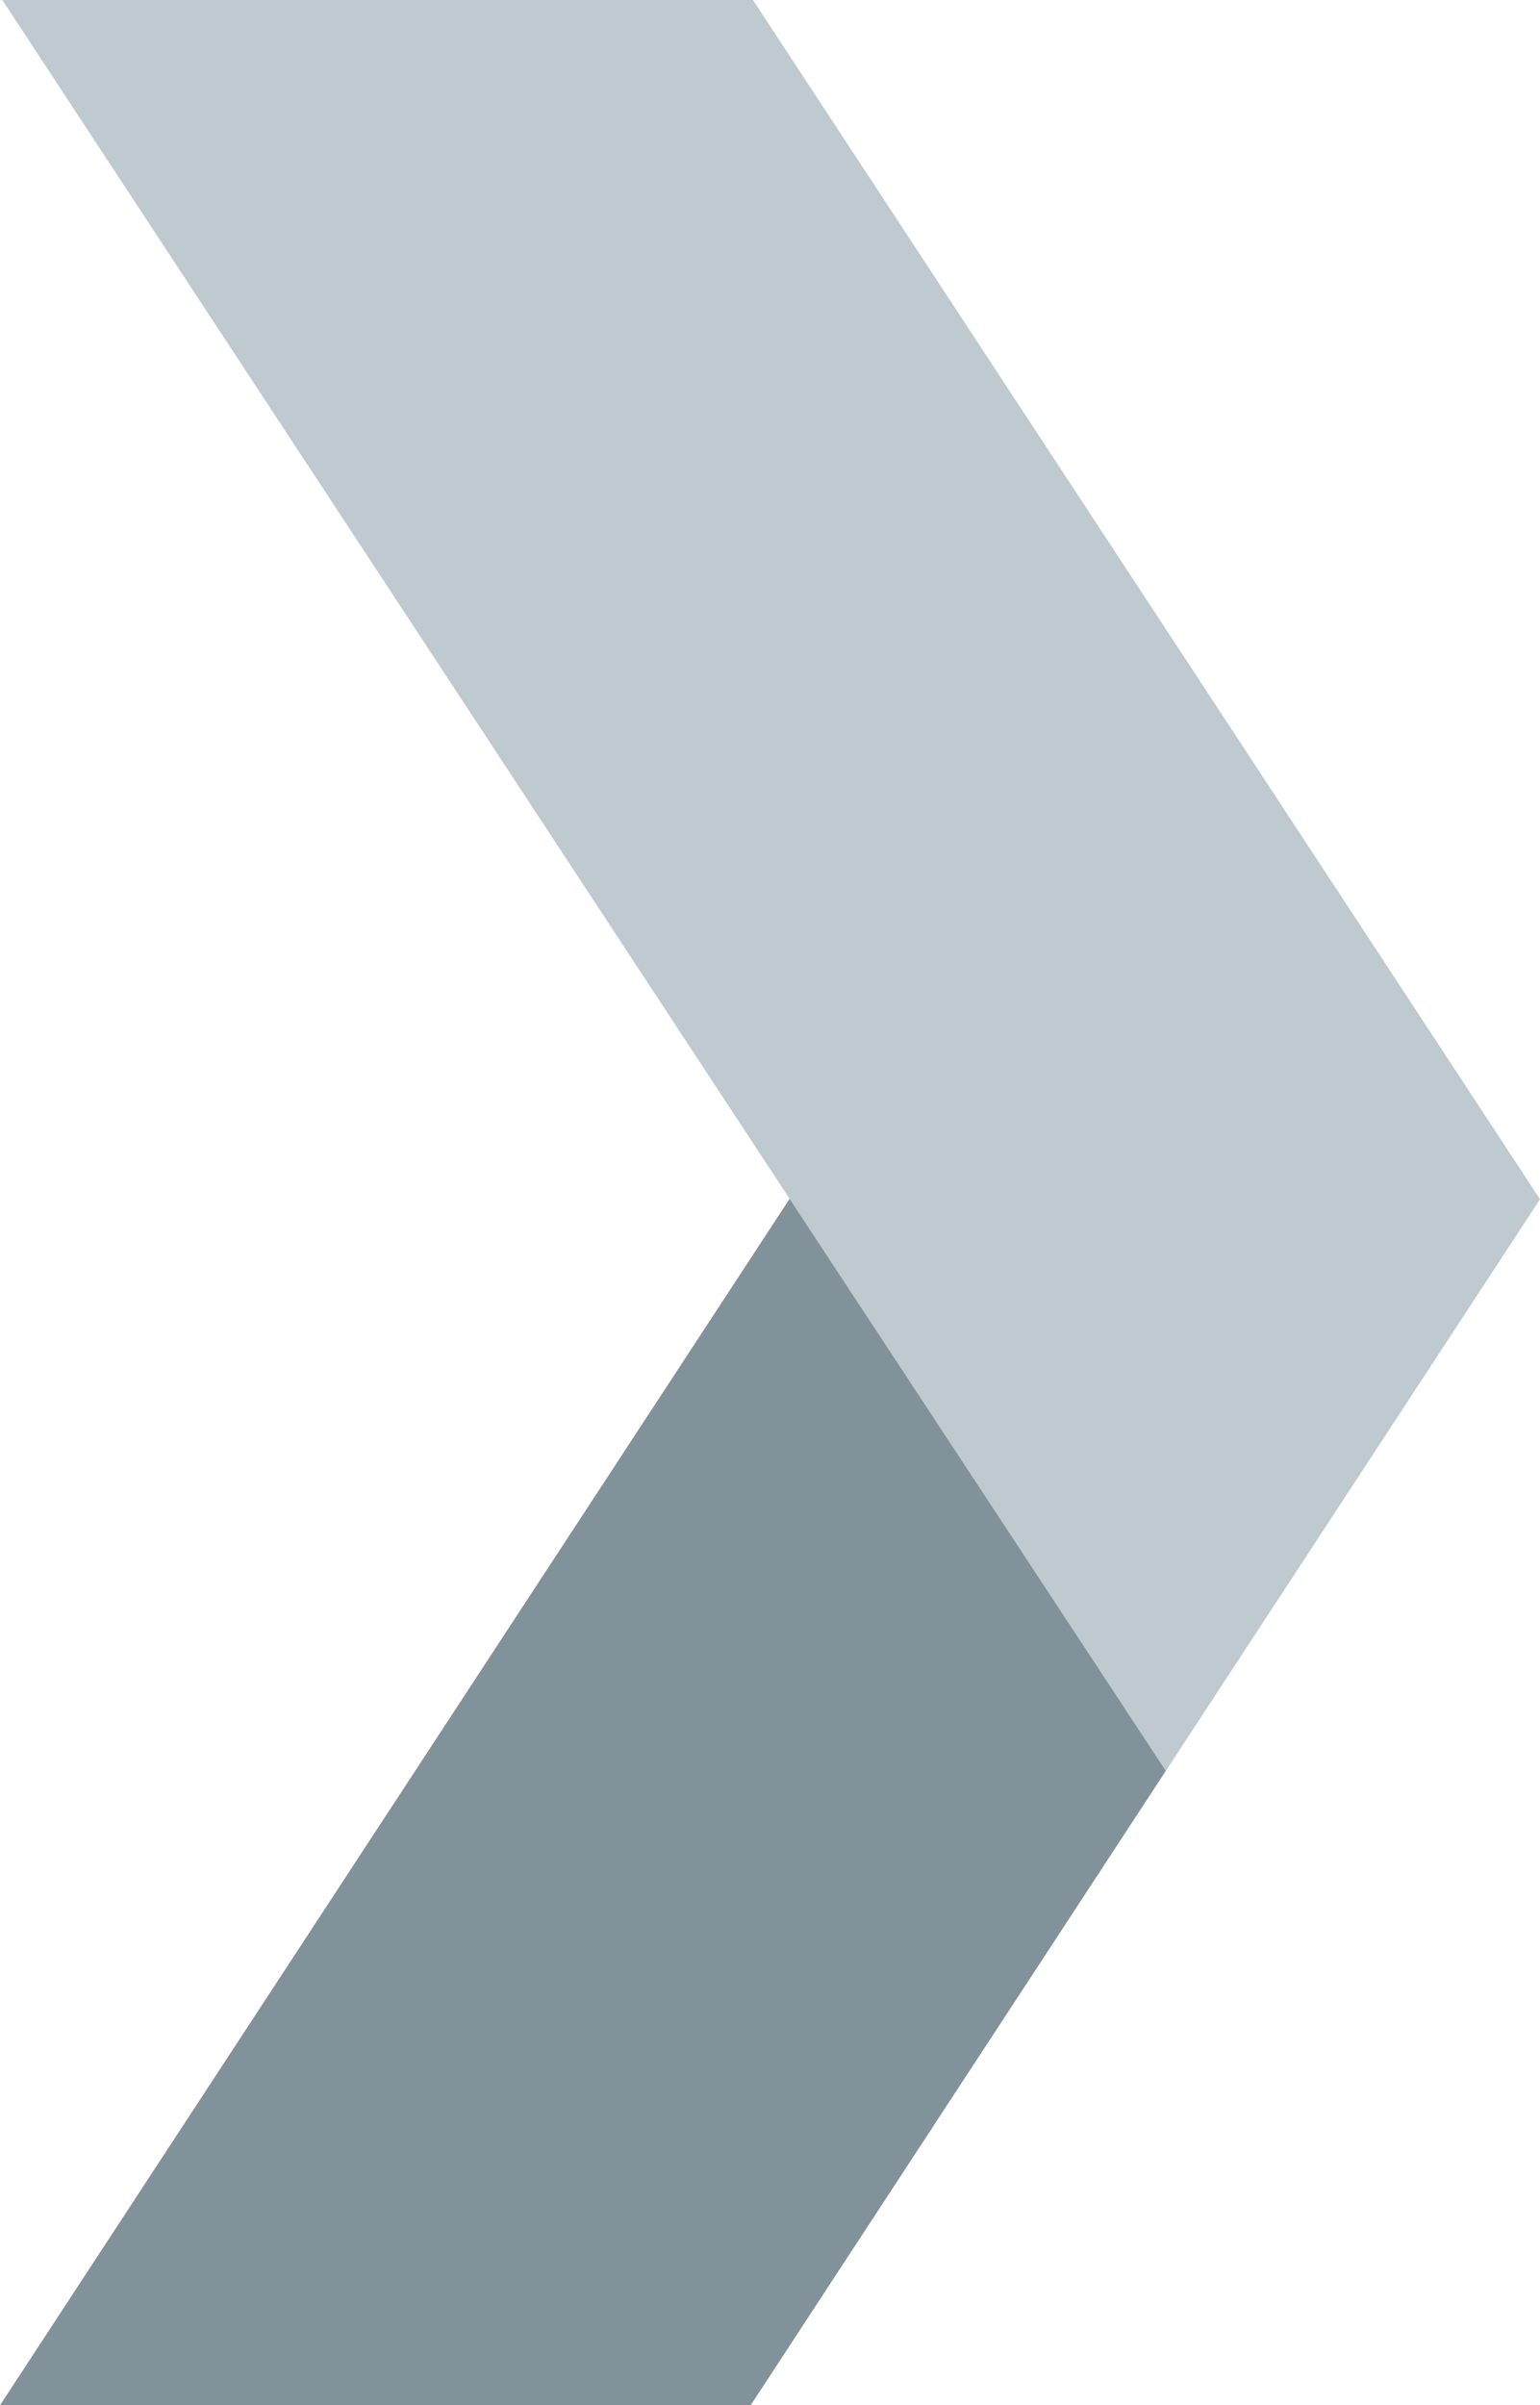
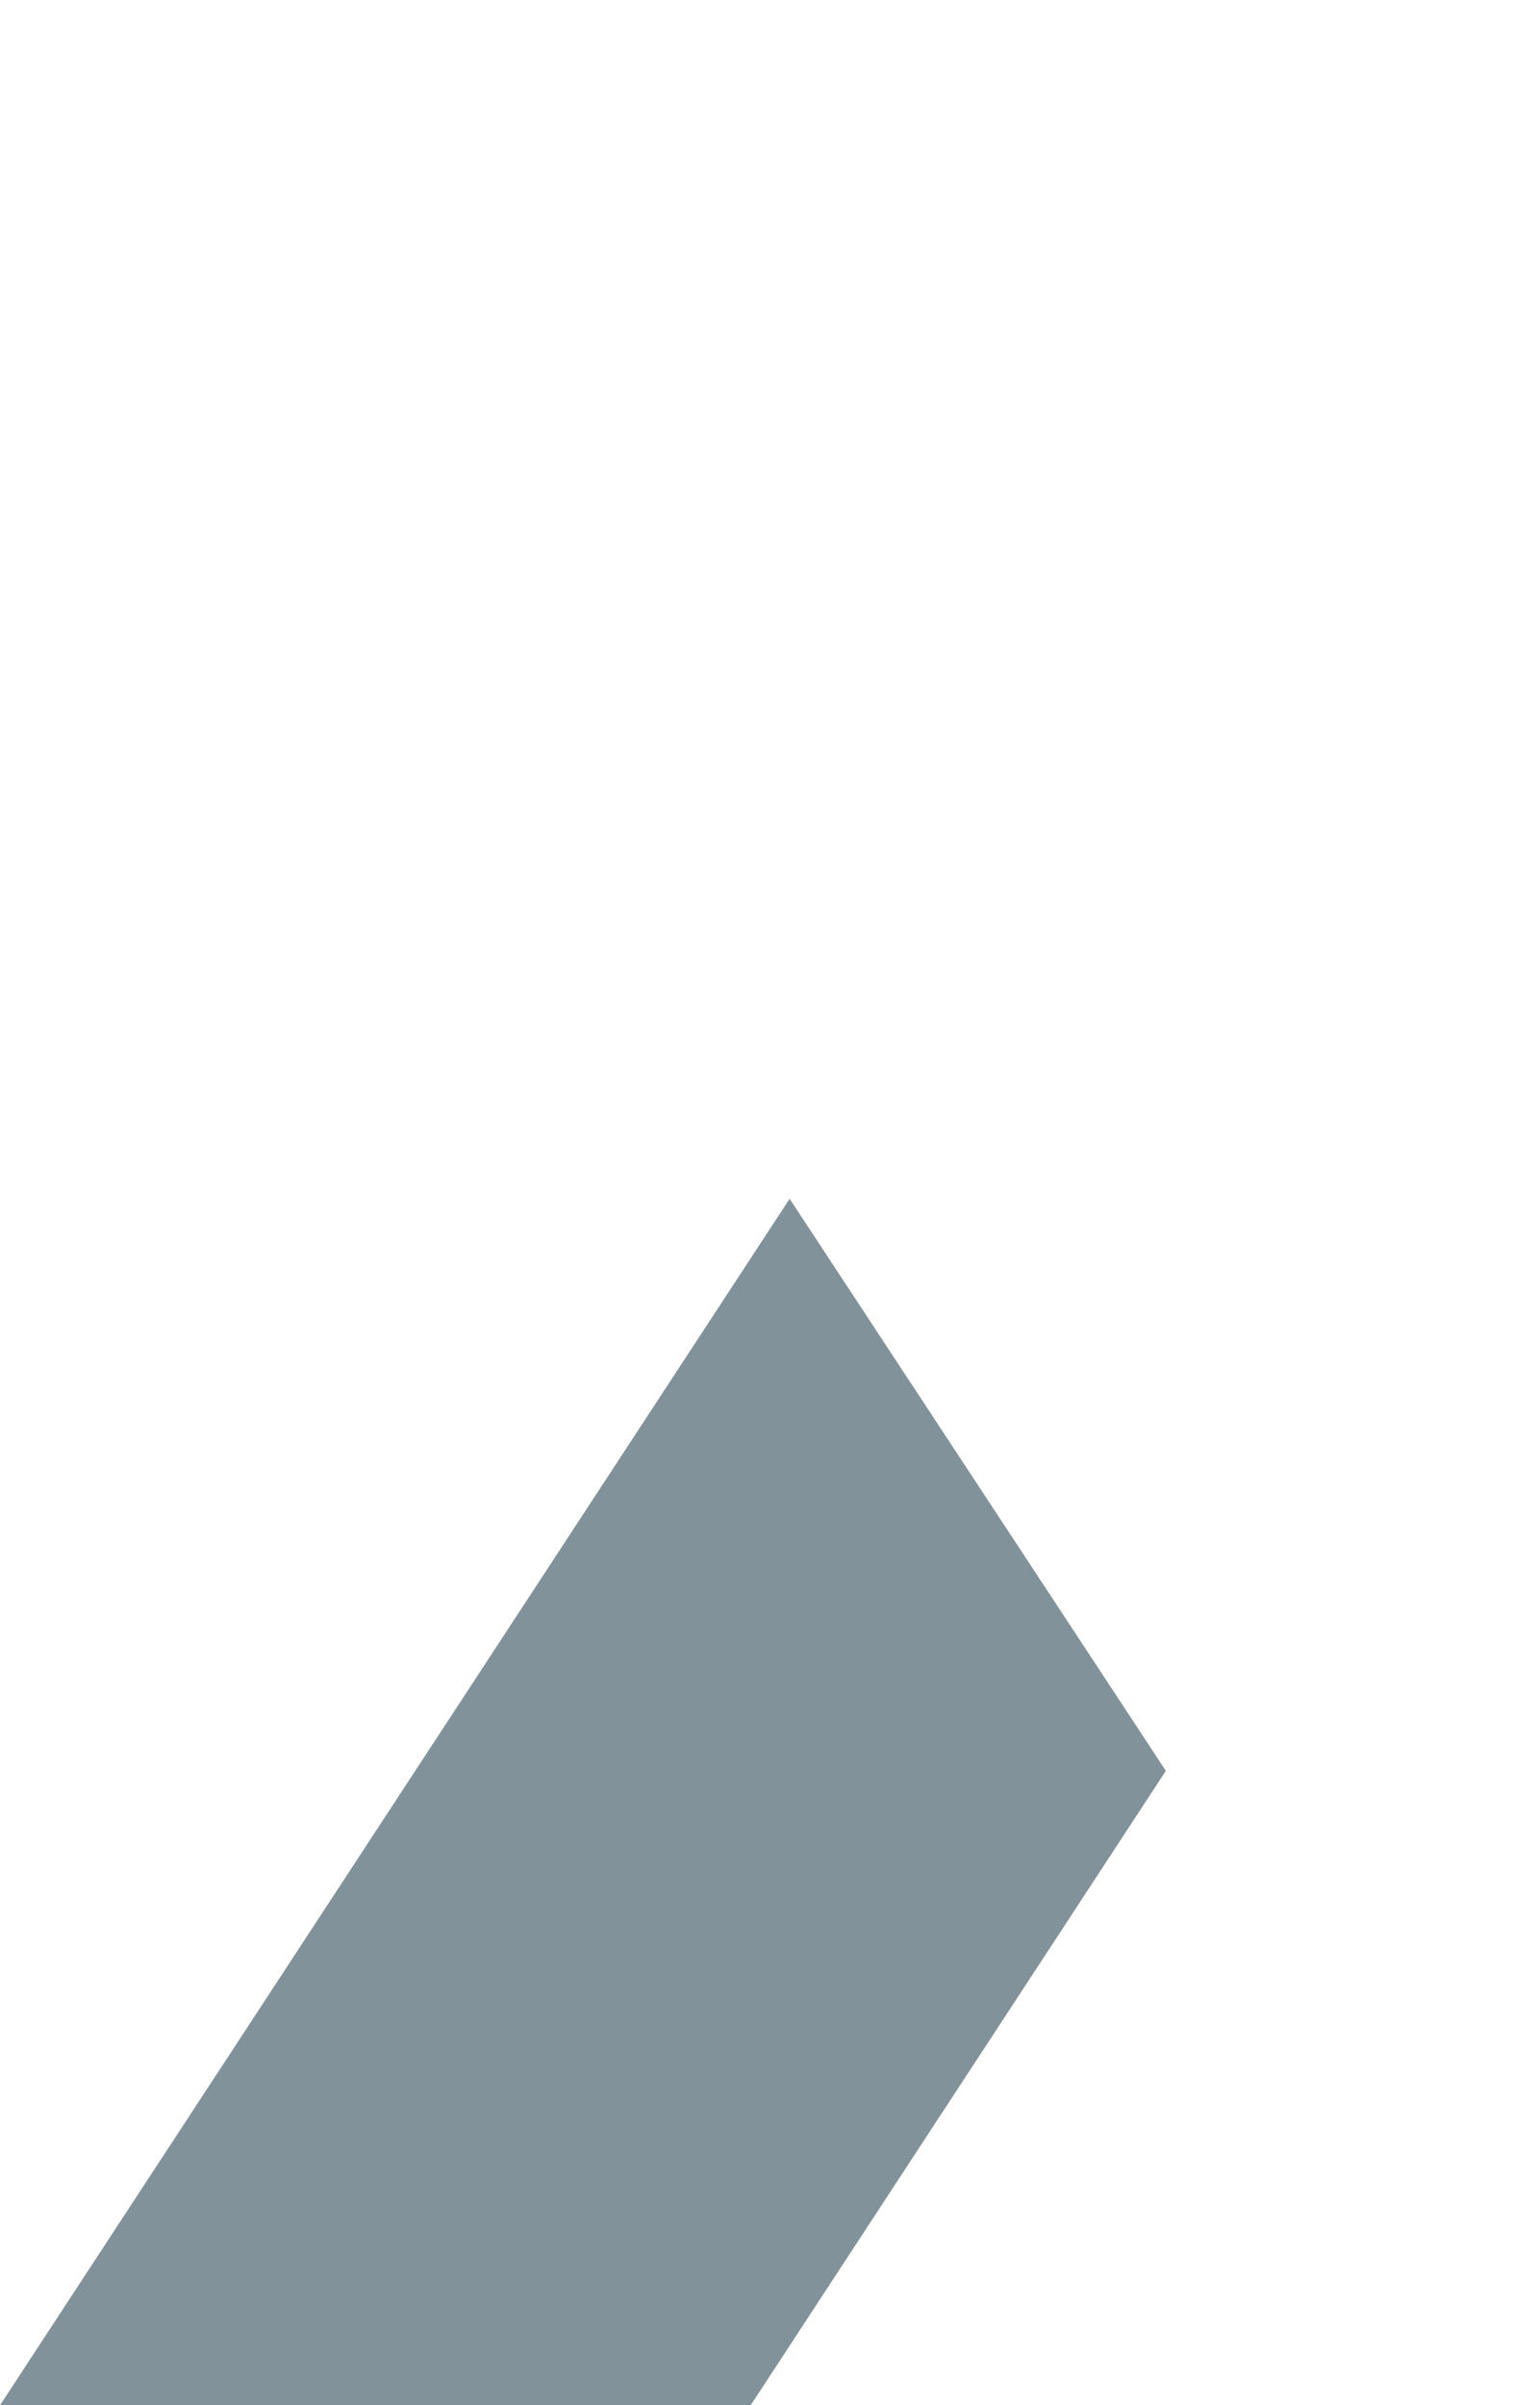
<svg xmlns="http://www.w3.org/2000/svg" width="41" height="64" viewBox="0 0 41 64" fill="none">
  <g id="CW-FocusGraph">
-     <path id="Vector" d="M0.061 0L21.015 31.888L31.039 47.119L41 31.909L20.046 0H0.061Z" fill="#BFC9D0" />
    <path id="Vector_2" d="M0 64H19.985L31.039 47.119L21.016 31.888V31.908L0 64Z" fill="#82929A" />
  </g>
</svg>